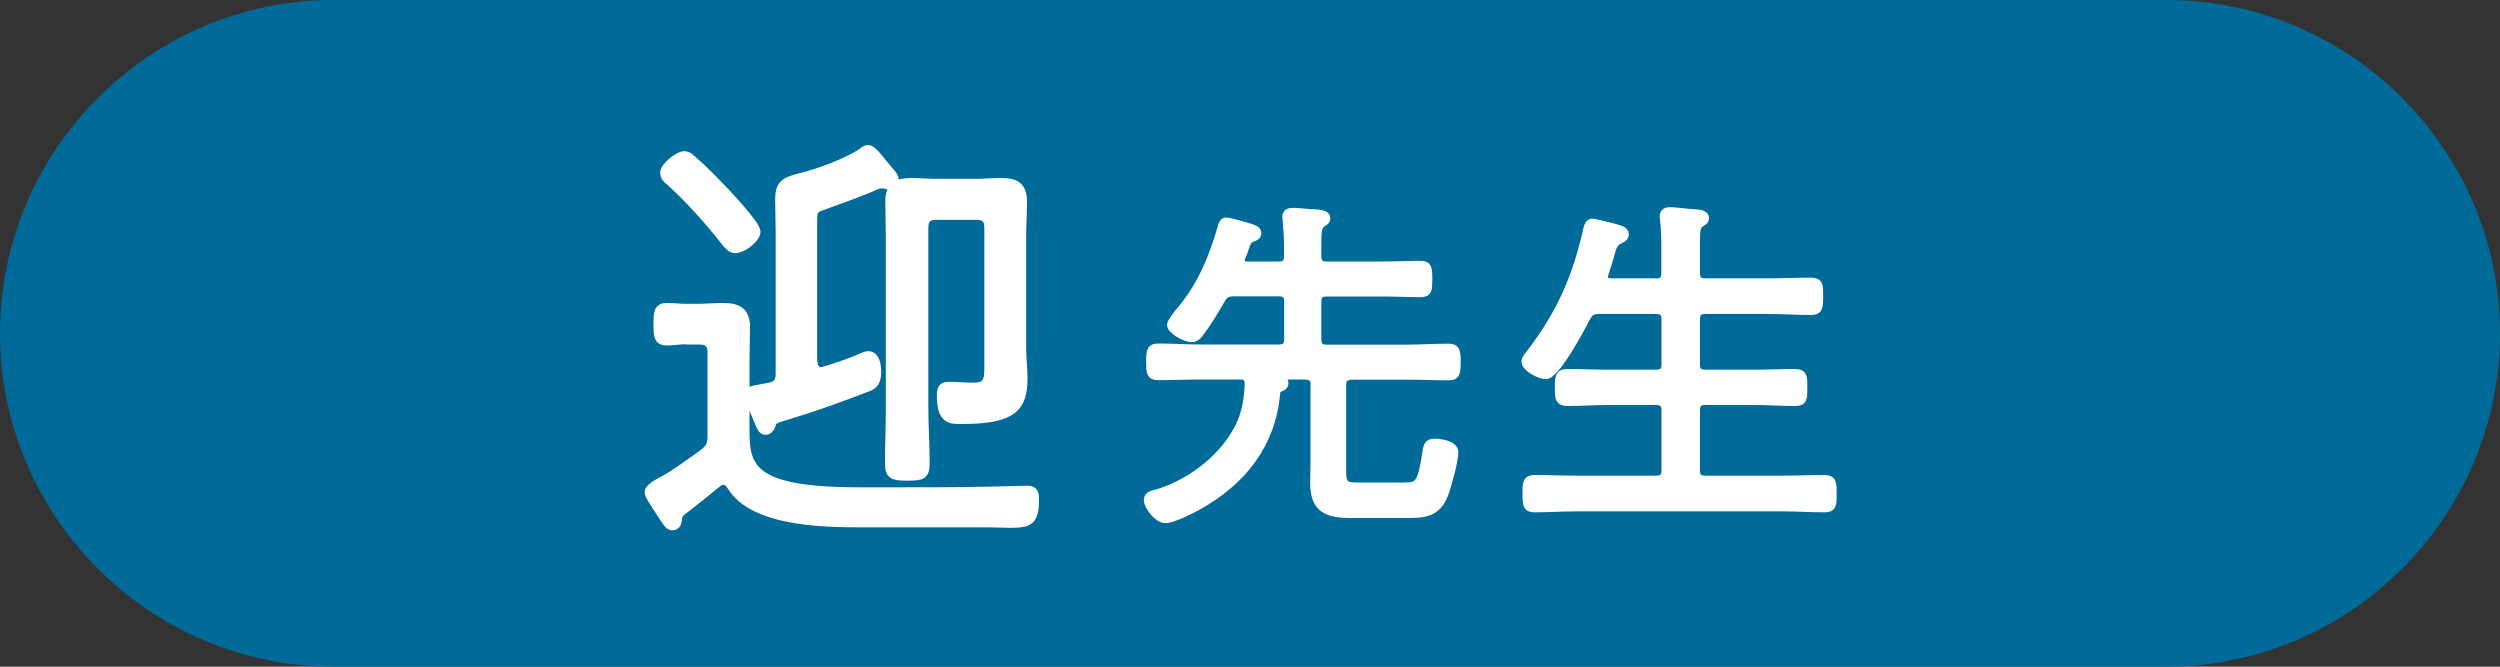
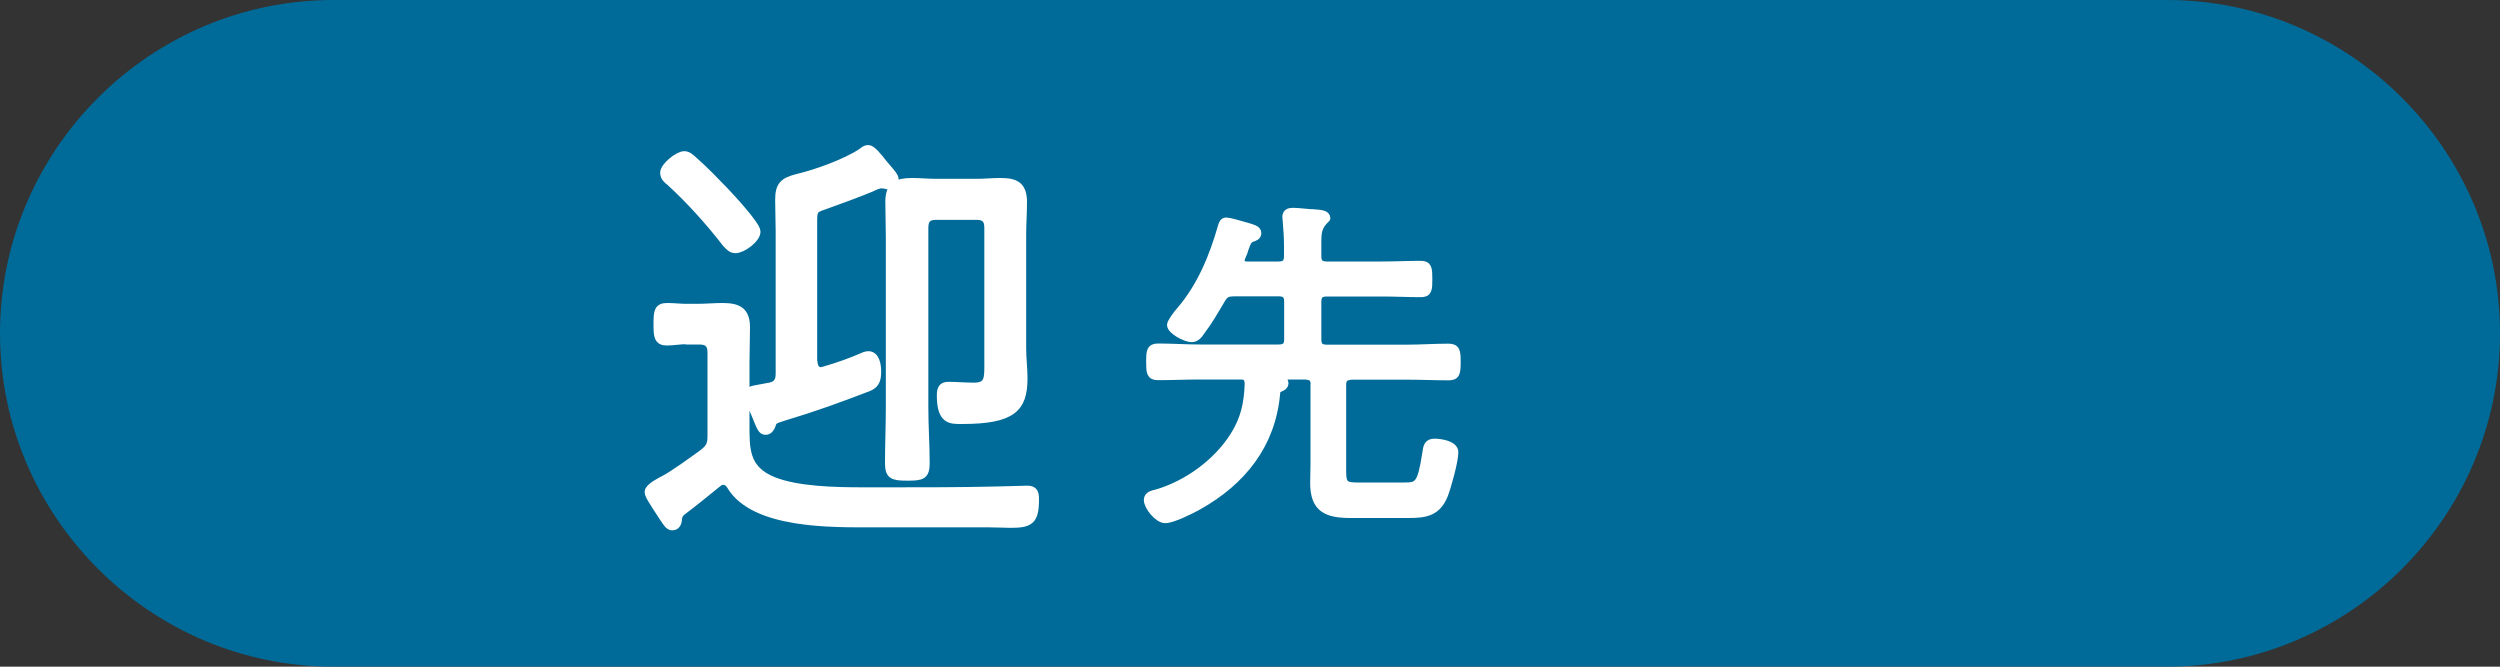
<svg xmlns="http://www.w3.org/2000/svg" width="150" height="40" viewBox="0 0 150 40" fill="none">
  <rect x="0" y="0" width="150" height="40" fill="#333333" stroke="none" />
  <g clip-path="url(#clip0_34_197)">
    <path d="M150 20C150 31 141 40 130 40H20C9 40 0 31 0 20C0 9 9 0 20 0H130C141 0 150 9 150 20Z" fill="#006B98" />
    <path d="M41.21 20.4C40.82 20.4 40.38 20.48 40.01 20.48C39.49 20.48 39.46 20.17 39.46 19.47C39.46 18.69 39.49 18.43 40.03 18.43C40.42 18.43 40.81 18.48 41.2 18.48H41.82C42.34 18.48 42.86 18.43 43.35 18.43C44.26 18.43 44.75 18.66 44.75 19.63C44.75 20.33 44.72 21.03 44.72 21.74V25.41C44.72 26.94 44.67 28.17 46.41 28.87C47.87 29.44 50.05 29.49 51.9 29.49H53.38C55.49 29.49 57.62 29.49 59.75 29.44C60.19 29.44 61.31 29.39 61.65 29.39C62.04 29.39 62.09 29.6 62.09 29.96C62.09 31.26 61.78 31.42 60.61 31.42C60.27 31.42 59.83 31.39 59.31 31.39H52.34C49.95 31.39 45.27 31.49 43.86 29.15C43.76 28.99 43.63 28.84 43.39 28.84C43.26 28.84 43.16 28.89 43.03 29C42.33 29.57 41.63 30.14 40.9 30.69C40.74 30.82 40.67 30.98 40.67 31.18C40.64 31.39 40.57 31.57 40.33 31.57C40.15 31.57 40.04 31.39 39.76 30.97C39.63 30.76 39.5 30.58 39.37 30.37C39.03 29.82 38.93 29.69 38.93 29.51C38.93 29.25 39.63 28.89 39.89 28.76C40.44 28.47 41.61 27.62 42.15 27.23C42.59 26.89 42.7 26.71 42.7 26.14V21.15C42.7 20.66 42.49 20.42 41.97 20.42H41.19L41.21 20.4ZM44.12 14.94C43.89 14.94 43.73 14.76 43.57 14.58C42.56 13.28 41.44 12.03 40.22 10.91C40.04 10.78 39.86 10.62 39.86 10.36C39.86 10 40.69 9.32 41.06 9.32C41.29 9.32 41.48 9.53 41.63 9.66C42.28 10.23 42.88 10.86 43.48 11.48C43.82 11.84 45.38 13.51 45.38 13.9C45.38 14.32 44.55 14.94 44.13 14.94H44.12ZM48.8 21.73C48.83 22.02 48.93 22.28 49.27 22.28C49.35 22.28 49.4 22.25 49.48 22.23C50.29 22 51.09 21.71 51.87 21.37C51.95 21.34 52.03 21.32 52.1 21.32C52.54 21.32 52.62 21.94 52.62 22.28C52.62 22.7 52.57 23.03 52.13 23.22C50.31 23.92 48.88 24.44 46.98 25.01C46.41 25.19 46.38 25.22 46.28 25.53C46.23 25.66 46.12 25.84 45.94 25.84C45.76 25.84 45.68 25.71 45.5 25.27L45.32 24.83C45.24 24.62 44.9 23.89 44.9 23.69C44.9 23.46 45.08 23.4 45.52 23.33C45.78 23.28 45.96 23.25 46.22 23.2C46.66 23.1 46.79 22.84 46.79 22.42V13.89C46.79 13.27 46.76 12.62 46.76 11.99C46.76 11.13 47.02 10.9 47.83 10.69C48.95 10.43 50.77 9.78 51.73 9.13C51.83 9.05 51.94 8.95 52.09 8.95C52.3 8.95 52.66 9.39 53 9.83C53.13 9.99 53.26 10.12 53.36 10.25C53.46 10.38 53.67 10.59 53.67 10.77C53.67 10.95 53.54 11.11 53.33 11.11C53.28 11.11 53.2 11.11 53.15 11.08C53.07 11.08 52.97 11.05 52.89 11.05C52.71 11.05 52.42 11.18 52.27 11.26C51.67 11.52 49.98 12.14 49.38 12.35C48.81 12.53 48.78 12.66 48.78 13.31V21.73H48.8ZM56.18 12.94C55.66 12.94 55.45 13.15 55.45 13.67V24.43C55.45 25.55 55.53 26.67 55.53 27.78C55.53 28.53 55.32 28.59 54.44 28.59C53.56 28.59 53.35 28.51 53.35 27.78C53.35 26.66 53.4 25.54 53.4 24.43V14.26C53.4 13.56 53.37 12.83 53.37 12.1C53.37 11.14 53.84 10.93 54.72 10.93C55.21 10.93 55.71 10.98 56.2 10.98H58.59C59.06 10.98 59.53 10.93 60.02 10.93C60.93 10.93 61.37 11.14 61.37 12.13C61.37 12.78 61.32 13.46 61.32 14.11V20.9C61.32 21.5 61.4 22.1 61.4 22.69C61.4 24.46 60.78 25.19 57.71 25.19C57.06 25.19 56.46 25.24 56.46 23.73C56.46 23.34 56.54 23.16 56.9 23.16C57.42 23.16 57.91 23.21 58.43 23.21C59.37 23.21 59.31 22.66 59.31 21.68V13.67C59.31 13.15 59.1 12.94 58.58 12.94H56.16H56.18Z" fill="white" stroke="white" stroke-width="0.5" stroke-linecap="round" stroke-linejoin="round" />
-     <path d="M78.89 23.1C78.89 22.66 78.72 22.56 78.31 22.52H76.5C76.5 22.52 76.4 22.54 76.4 22.6C76.4 22.64 76.44 22.66 76.48 22.68C76.75 22.74 77.06 22.78 77.06 22.99C77.06 23.16 76.87 23.24 76.75 23.28C76.6 23.36 76.58 23.43 76.56 23.59C76.29 26.67 74.52 28.87 71.88 30.35C71.48 30.58 70.34 31.14 69.92 31.14C69.48 31.14 68.88 30.37 68.88 30C68.88 29.71 69.19 29.67 69.42 29.61C71.25 29.07 73.02 27.78 74.04 26.18C74.68 25.18 74.89 24.22 74.93 23.06C74.93 22.69 74.81 22.52 74.45 22.52H72C71.17 22.52 70.34 22.56 69.48 22.56C69.04 22.56 69.02 22.35 69.02 21.71C69.02 21.07 69.04 20.86 69.5 20.86C70.33 20.86 71.16 20.92 72 20.92H76.72C77.14 20.92 77.3 20.75 77.3 20.34V18.11C77.3 17.69 77.13 17.53 76.72 17.53H74.08C73.64 17.53 73.46 17.61 73.25 17.99C72.87 18.63 72.5 19.28 72.04 19.88C71.92 20.07 71.75 20.28 71.5 20.28C71.15 20.28 70.27 19.82 70.27 19.49C70.27 19.37 70.62 18.87 70.85 18.62C72.08 17.18 72.81 15.4 73.33 13.57C73.37 13.45 73.41 13.3 73.58 13.3C73.73 13.3 74.41 13.49 74.6 13.55C75.2 13.72 75.43 13.78 75.43 13.99C75.43 14.16 75.26 14.22 75.14 14.26C74.89 14.34 74.83 14.47 74.68 14.88C74.64 15.03 74.58 15.21 74.47 15.44C74.45 15.5 74.43 15.54 74.43 15.63C74.43 15.86 74.62 15.94 74.82 15.94H76.71C77.13 15.94 77.29 15.77 77.29 15.36V14.74C77.29 14.22 77.25 13.72 77.21 13.22C77.21 13.16 77.19 13.07 77.19 13.01C77.19 12.78 77.36 12.72 77.56 12.72C77.79 12.72 78.18 12.76 78.41 12.78C78.53 12.8 78.64 12.8 78.74 12.8C79.26 12.84 79.57 12.86 79.57 13.09C79.57 13.24 79.47 13.28 79.3 13.4C79.05 13.59 79.03 13.9 79.03 14.65V15.36C79.03 15.78 79.2 15.94 79.61 15.94H82.9C83.69 15.94 84.46 15.9 85.25 15.9C85.67 15.9 85.69 16.11 85.69 16.75C85.69 17.39 85.67 17.58 85.25 17.58C84.46 17.58 83.69 17.54 82.9 17.54H79.61C79.19 17.54 79.03 17.71 79.03 18.12V20.35C79.03 20.77 79.2 20.93 79.61 20.93H84.41C85.24 20.93 86.07 20.87 86.91 20.87C87.37 20.87 87.39 21.1 87.39 21.72C87.39 22.39 87.35 22.57 86.91 22.57C86.08 22.57 85.25 22.53 84.41 22.53H81.1C80.68 22.57 80.52 22.7 80.52 23.11V28.33C80.52 29.1 80.73 29.2 81.48 29.2H84.25C85.1 29.2 85.29 29.1 85.58 27.24C85.64 26.78 85.68 26.57 86.08 26.57C86.41 26.57 87.25 26.69 87.25 27.13C87.25 27.67 86.83 29.17 86.63 29.69C86.21 30.73 85.51 30.83 84.51 30.83H81.04C79.63 30.83 78.86 30.52 78.86 28.98C78.86 28.58 78.88 28.21 78.88 27.81V23.09L78.89 23.1Z" fill="white" stroke="white" stroke-width="0.5" stroke-linecap="round" stroke-linejoin="round" />
-     <path d="M99.35 16.96C99.77 16.96 99.93 16.79 99.93 16.38V14.72C99.93 14.18 99.91 13.66 99.85 13.18C99.85 13.12 99.83 13.06 99.83 12.99C99.83 12.74 100 12.68 100.21 12.68C100.52 12.68 101.23 12.78 101.58 12.8C101.87 12.82 102.29 12.82 102.29 13.09C102.29 13.24 102.19 13.28 102 13.4C101.77 13.57 101.75 13.88 101.75 14.5V16.37C101.75 16.79 101.92 16.95 102.31 16.95H106.16C106.99 16.95 107.82 16.91 108.66 16.91C109.14 16.91 109.14 17.12 109.14 17.78C109.14 18.44 109.12 18.65 108.66 18.65C107.83 18.65 107 18.59 106.16 18.59H102.31C101.91 18.59 101.75 18.76 101.75 19.17V21.87C101.75 22.27 101.92 22.43 102.31 22.43H105.28C106.09 22.43 106.9 22.39 107.71 22.39C108.19 22.39 108.19 22.62 108.19 23.26C108.19 23.9 108.19 24.11 107.71 24.11C106.9 24.11 106.09 24.05 105.28 24.05H102.31C101.91 24.05 101.75 24.22 101.75 24.63V28.23C101.75 28.63 101.92 28.79 102.31 28.79H106.93C107.78 28.79 108.61 28.75 109.45 28.75C109.95 28.75 109.95 28.98 109.95 29.62C109.95 30.26 109.95 30.49 109.47 30.49C108.62 30.49 107.79 30.43 106.93 30.43H94.6C93.77 30.43 92.94 30.49 92.08 30.49C91.62 30.49 91.6 30.28 91.6 29.62C91.6 28.96 91.62 28.75 92.08 28.75C92.93 28.75 93.76 28.79 94.6 28.79H99.36C99.78 28.79 99.94 28.62 99.94 28.23V24.63C99.94 24.21 99.77 24.05 99.36 24.05H96.45C95.66 24.05 94.85 24.11 94.04 24.11C93.54 24.11 93.54 23.84 93.54 23.26C93.54 22.68 93.54 22.39 94.04 22.39C94.85 22.39 95.66 22.43 96.45 22.43H99.36C99.78 22.43 99.94 22.26 99.94 21.87V19.17C99.94 18.75 99.77 18.59 99.36 18.59H95.95C95.53 18.59 95.37 18.69 95.16 19.07C94.87 19.65 93.35 22.5 92.75 22.5C92.42 22.5 91.54 22.08 91.54 21.69C91.54 21.52 91.75 21.29 91.85 21.17C93.66 18.8 94.62 16.59 95.26 13.7C95.3 13.55 95.36 13.37 95.55 13.37C95.67 13.37 96.26 13.52 96.42 13.56C97.15 13.75 97.48 13.81 97.48 14.06C97.48 14.25 97.27 14.33 97.15 14.39C96.82 14.56 96.75 14.76 96.59 15.37C96.51 15.64 96.42 15.97 96.26 16.43C96.24 16.49 96.22 16.53 96.22 16.6C96.22 16.93 96.55 16.95 96.64 16.95H99.36L99.35 16.96Z" fill="white" stroke="white" stroke-width="0.5" stroke-linecap="round" stroke-linejoin="round" />
+     <path d="M78.89 23.1C78.89 22.66 78.72 22.56 78.31 22.52H76.5C76.5 22.52 76.4 22.54 76.4 22.6C76.4 22.64 76.44 22.66 76.48 22.68C76.75 22.74 77.06 22.78 77.06 22.99C77.06 23.16 76.87 23.24 76.75 23.28C76.6 23.36 76.58 23.43 76.56 23.59C76.29 26.67 74.52 28.87 71.88 30.35C71.48 30.58 70.34 31.14 69.92 31.14C69.48 31.14 68.88 30.37 68.88 30C68.88 29.71 69.19 29.67 69.42 29.61C71.25 29.07 73.02 27.78 74.04 26.18C74.68 25.18 74.89 24.22 74.93 23.06C74.93 22.69 74.81 22.52 74.45 22.52H72C71.17 22.52 70.34 22.56 69.48 22.56C69.04 22.56 69.02 22.35 69.02 21.71C69.02 21.07 69.04 20.86 69.5 20.86C70.33 20.86 71.16 20.92 72 20.92H76.72C77.14 20.92 77.3 20.75 77.3 20.34V18.11C77.3 17.69 77.13 17.53 76.72 17.53H74.08C73.64 17.53 73.46 17.61 73.25 17.99C72.87 18.63 72.5 19.28 72.04 19.88C71.92 20.07 71.75 20.28 71.5 20.28C71.15 20.28 70.27 19.82 70.27 19.49C70.27 19.37 70.62 18.87 70.85 18.62C72.08 17.18 72.81 15.4 73.33 13.57C73.37 13.45 73.41 13.3 73.58 13.3C73.73 13.3 74.41 13.49 74.6 13.55C75.2 13.72 75.43 13.78 75.43 13.99C75.43 14.16 75.26 14.22 75.14 14.26C74.89 14.34 74.83 14.47 74.68 14.88C74.64 15.03 74.58 15.21 74.47 15.44C74.45 15.5 74.43 15.54 74.43 15.63C74.43 15.86 74.62 15.94 74.82 15.94H76.71C77.13 15.94 77.29 15.77 77.29 15.36V14.74C77.29 14.22 77.25 13.72 77.21 13.22C77.21 13.16 77.19 13.07 77.19 13.01C77.19 12.78 77.36 12.72 77.56 12.72C77.79 12.72 78.18 12.76 78.41 12.78C78.53 12.8 78.64 12.8 78.74 12.8C79.26 12.84 79.57 12.86 79.57 13.09C79.05 13.59 79.03 13.9 79.03 14.65V15.36C79.03 15.78 79.2 15.94 79.61 15.94H82.9C83.69 15.94 84.46 15.9 85.25 15.9C85.67 15.9 85.69 16.11 85.69 16.75C85.69 17.39 85.67 17.58 85.25 17.58C84.46 17.58 83.69 17.54 82.9 17.54H79.61C79.19 17.54 79.03 17.71 79.03 18.12V20.35C79.03 20.77 79.2 20.93 79.61 20.93H84.41C85.24 20.93 86.07 20.87 86.91 20.87C87.37 20.87 87.39 21.1 87.39 21.72C87.39 22.39 87.35 22.57 86.91 22.57C86.08 22.57 85.25 22.53 84.41 22.53H81.1C80.68 22.57 80.52 22.7 80.52 23.11V28.33C80.52 29.1 80.73 29.2 81.48 29.2H84.25C85.1 29.2 85.29 29.1 85.58 27.24C85.64 26.78 85.68 26.57 86.08 26.57C86.41 26.57 87.25 26.69 87.25 27.13C87.25 27.67 86.83 29.17 86.63 29.69C86.21 30.73 85.51 30.83 84.51 30.83H81.04C79.63 30.83 78.86 30.52 78.86 28.98C78.86 28.58 78.88 28.21 78.88 27.81V23.09L78.89 23.1Z" fill="white" stroke="white" stroke-width="0.5" stroke-linecap="round" stroke-linejoin="round" />
  </g>
  <defs>
    <clipPath id="clip0_34_197">
      <rect width="150" height="40" fill="white" />
    </clipPath>
  </defs>
</svg>